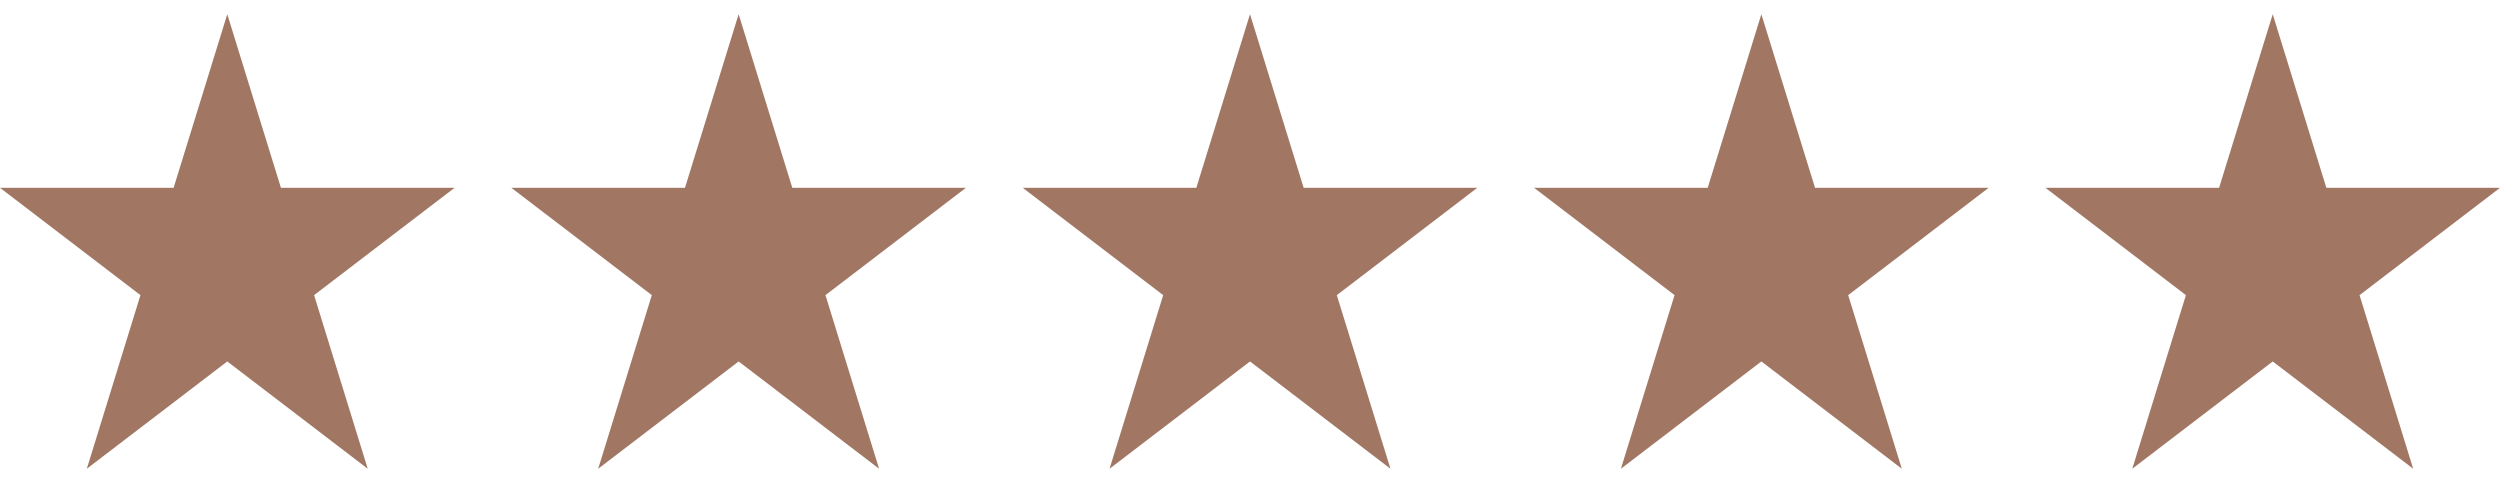
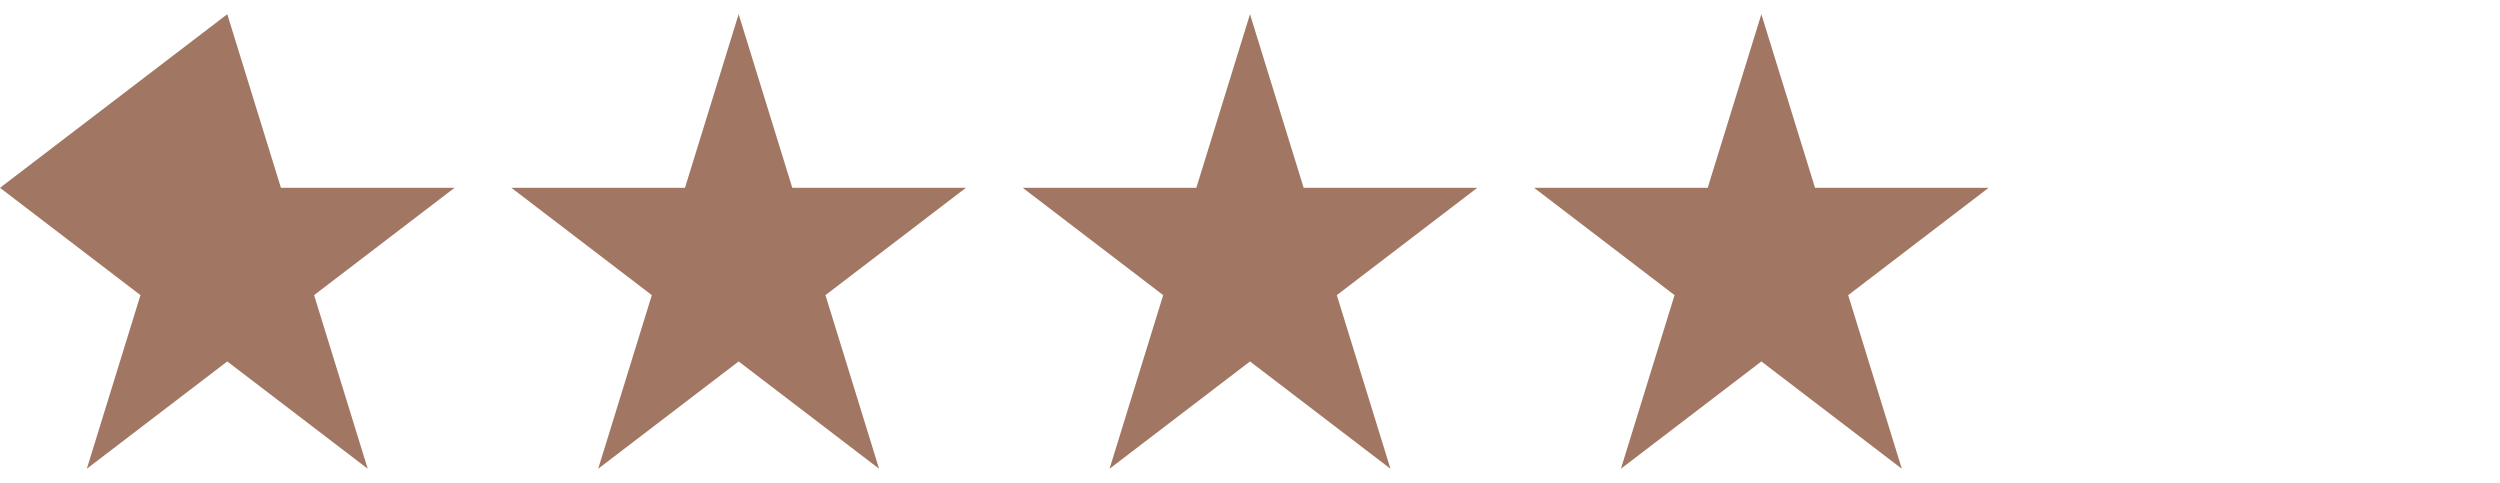
<svg xmlns="http://www.w3.org/2000/svg" fill="none" viewBox="0 0 88 17" height="17" width="88">
-   <path fill="#A17764" d="M8 0.5L9.889 6.611H16L11.056 10.389L12.944 16.5L8 12.723L3.056 16.5L4.944 10.389L0 6.611H6.111L8 0.5Z" />
+   <path fill="#A17764" d="M8 0.5L9.889 6.611H16L11.056 10.389L12.944 16.5L8 12.723L3.056 16.5L4.944 10.389L0 6.611L8 0.5Z" />
  <path fill="#A17764" d="M26 0.5L27.889 6.611H34L29.056 10.389L30.944 16.5L26 12.723L21.056 16.5L22.944 10.389L18 6.611H24.111L26 0.5Z" />
  <path fill="#A17764" d="M44 0.5L45.889 6.611H52L47.056 10.389L48.944 16.5L44 12.723L39.056 16.5L40.944 10.389L36 6.611H42.111L44 0.5Z" />
  <path fill="#A17764" d="M62 0.5L63.889 6.611H70L65.056 10.389L66.944 16.5L62 12.723L57.056 16.5L58.944 10.389L54 6.611H60.111L62 0.5Z" />
-   <path fill="#A17764" d="M80 0.5L81.888 6.611H88L83.056 10.389L84.944 16.5L80 12.723L75.056 16.5L76.944 10.389L72 6.611H78.112L80 0.5Z" />
</svg>